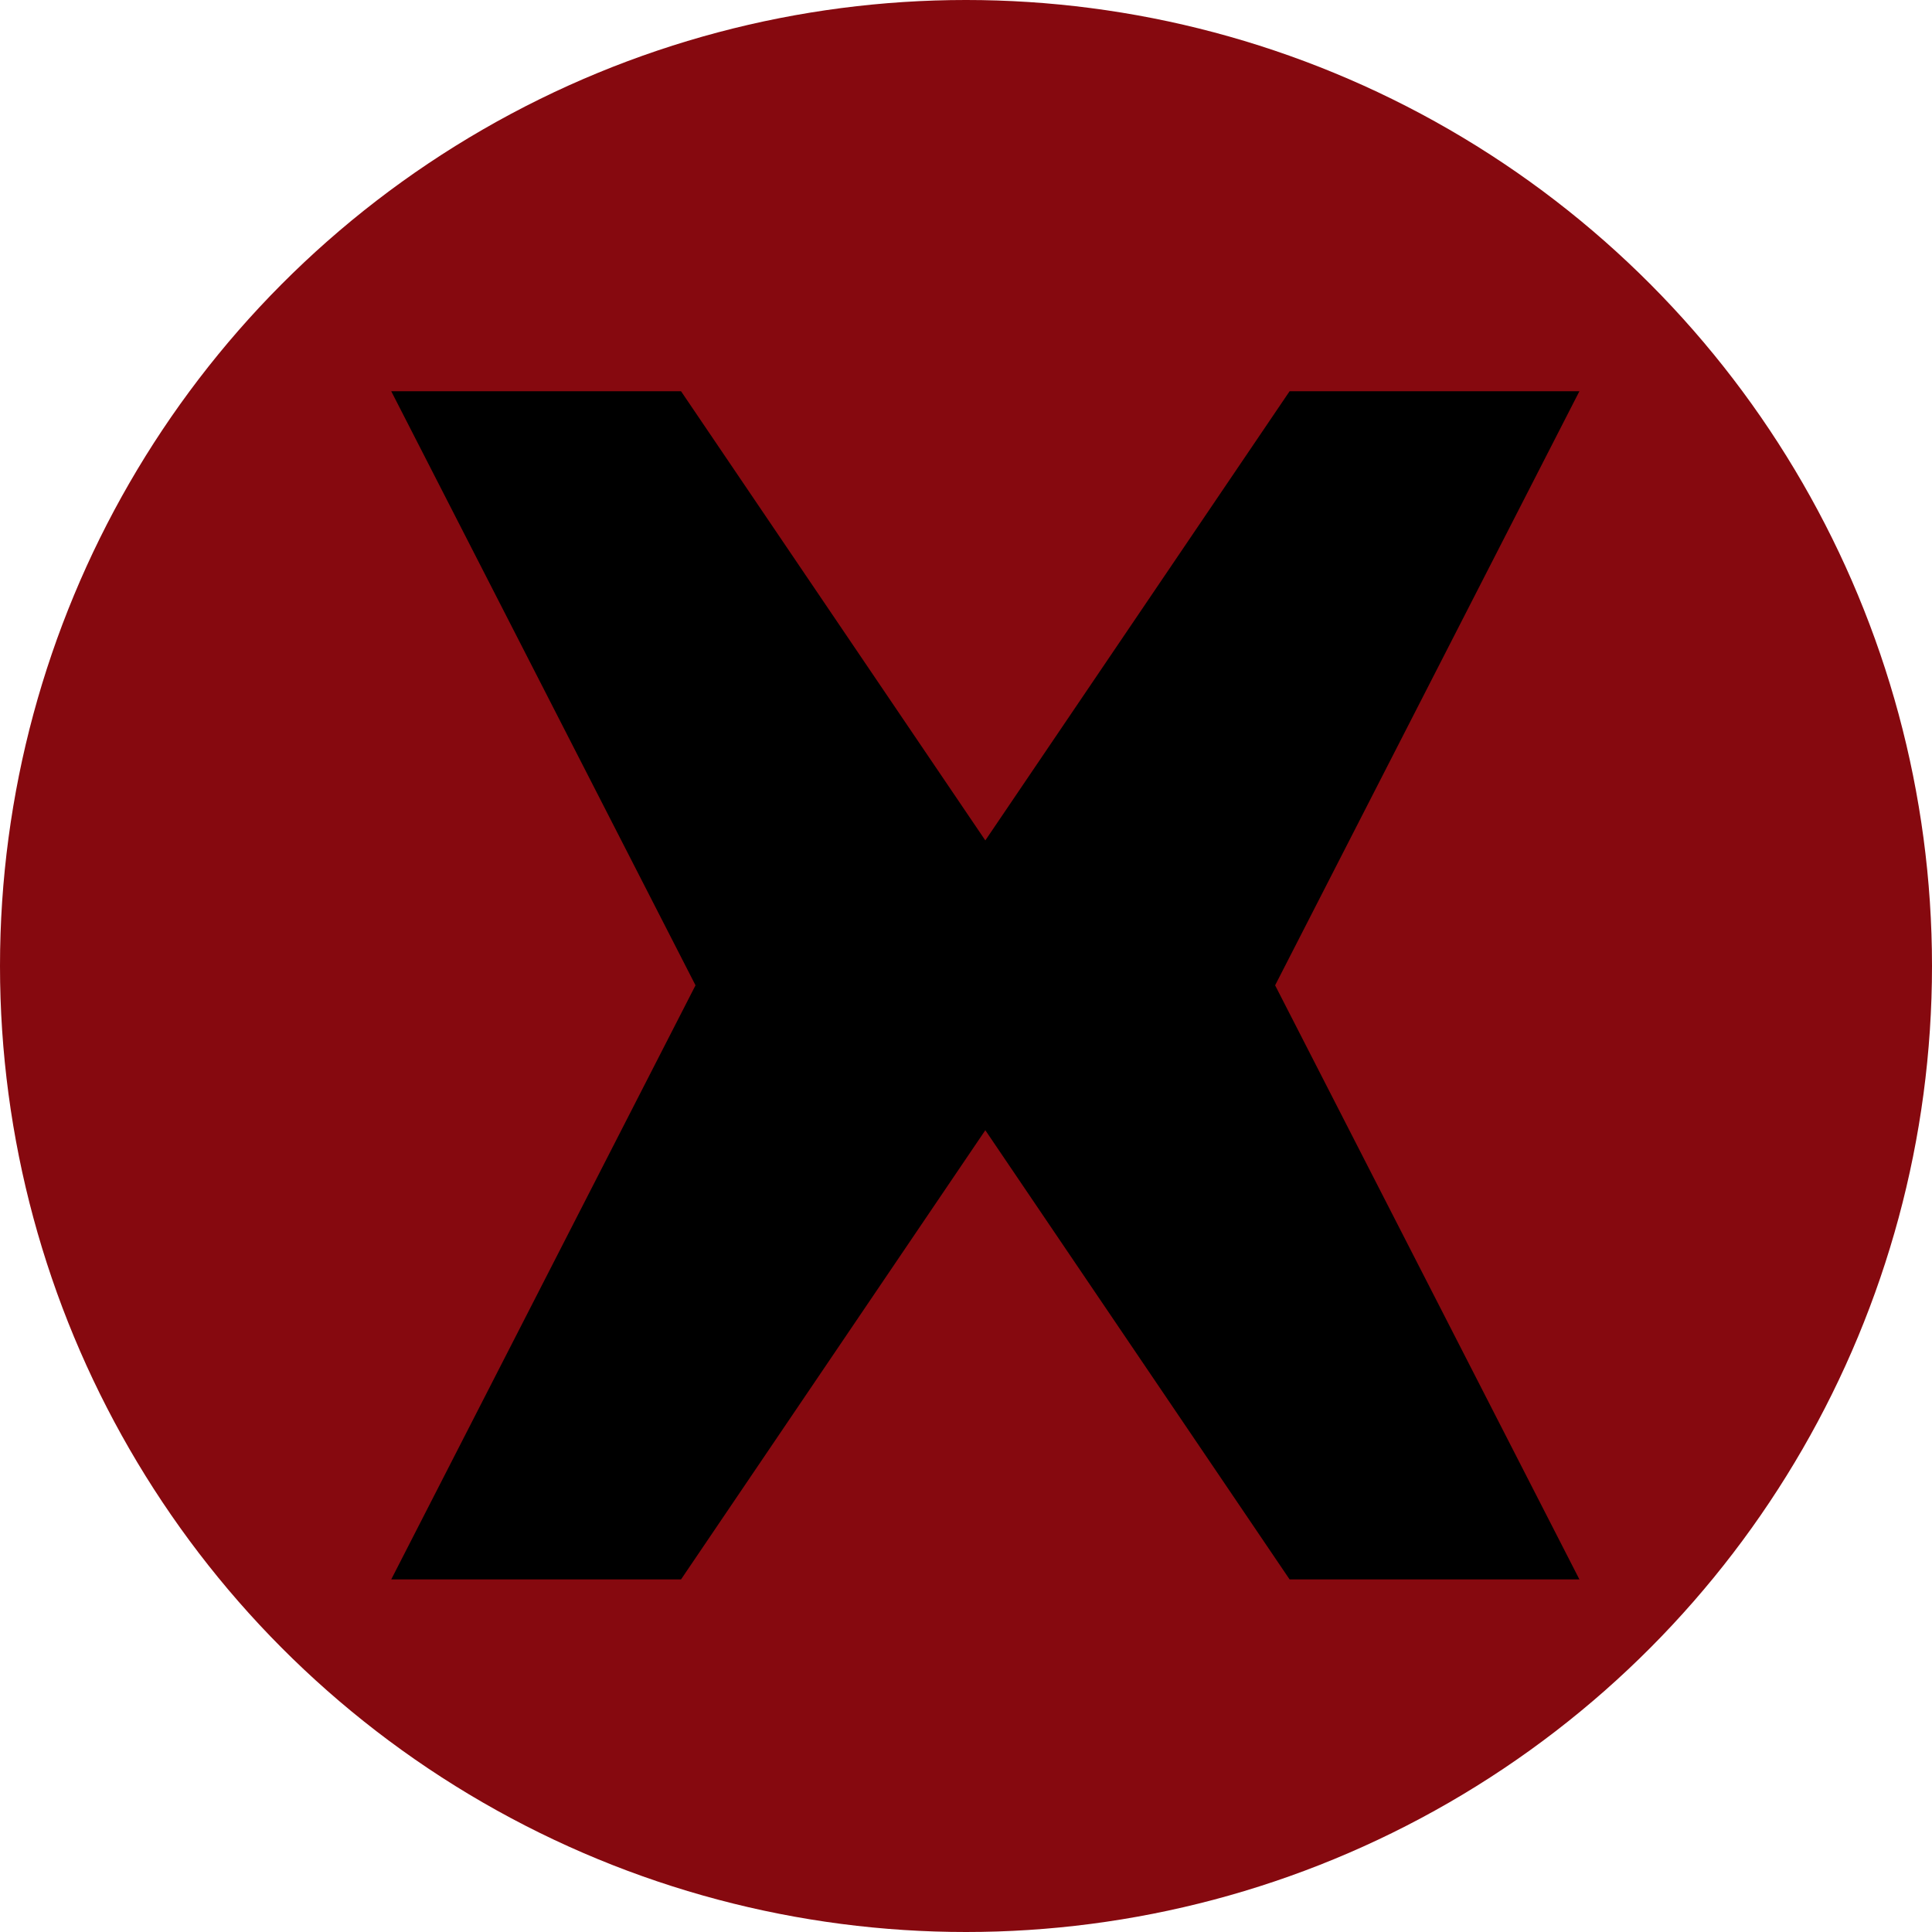
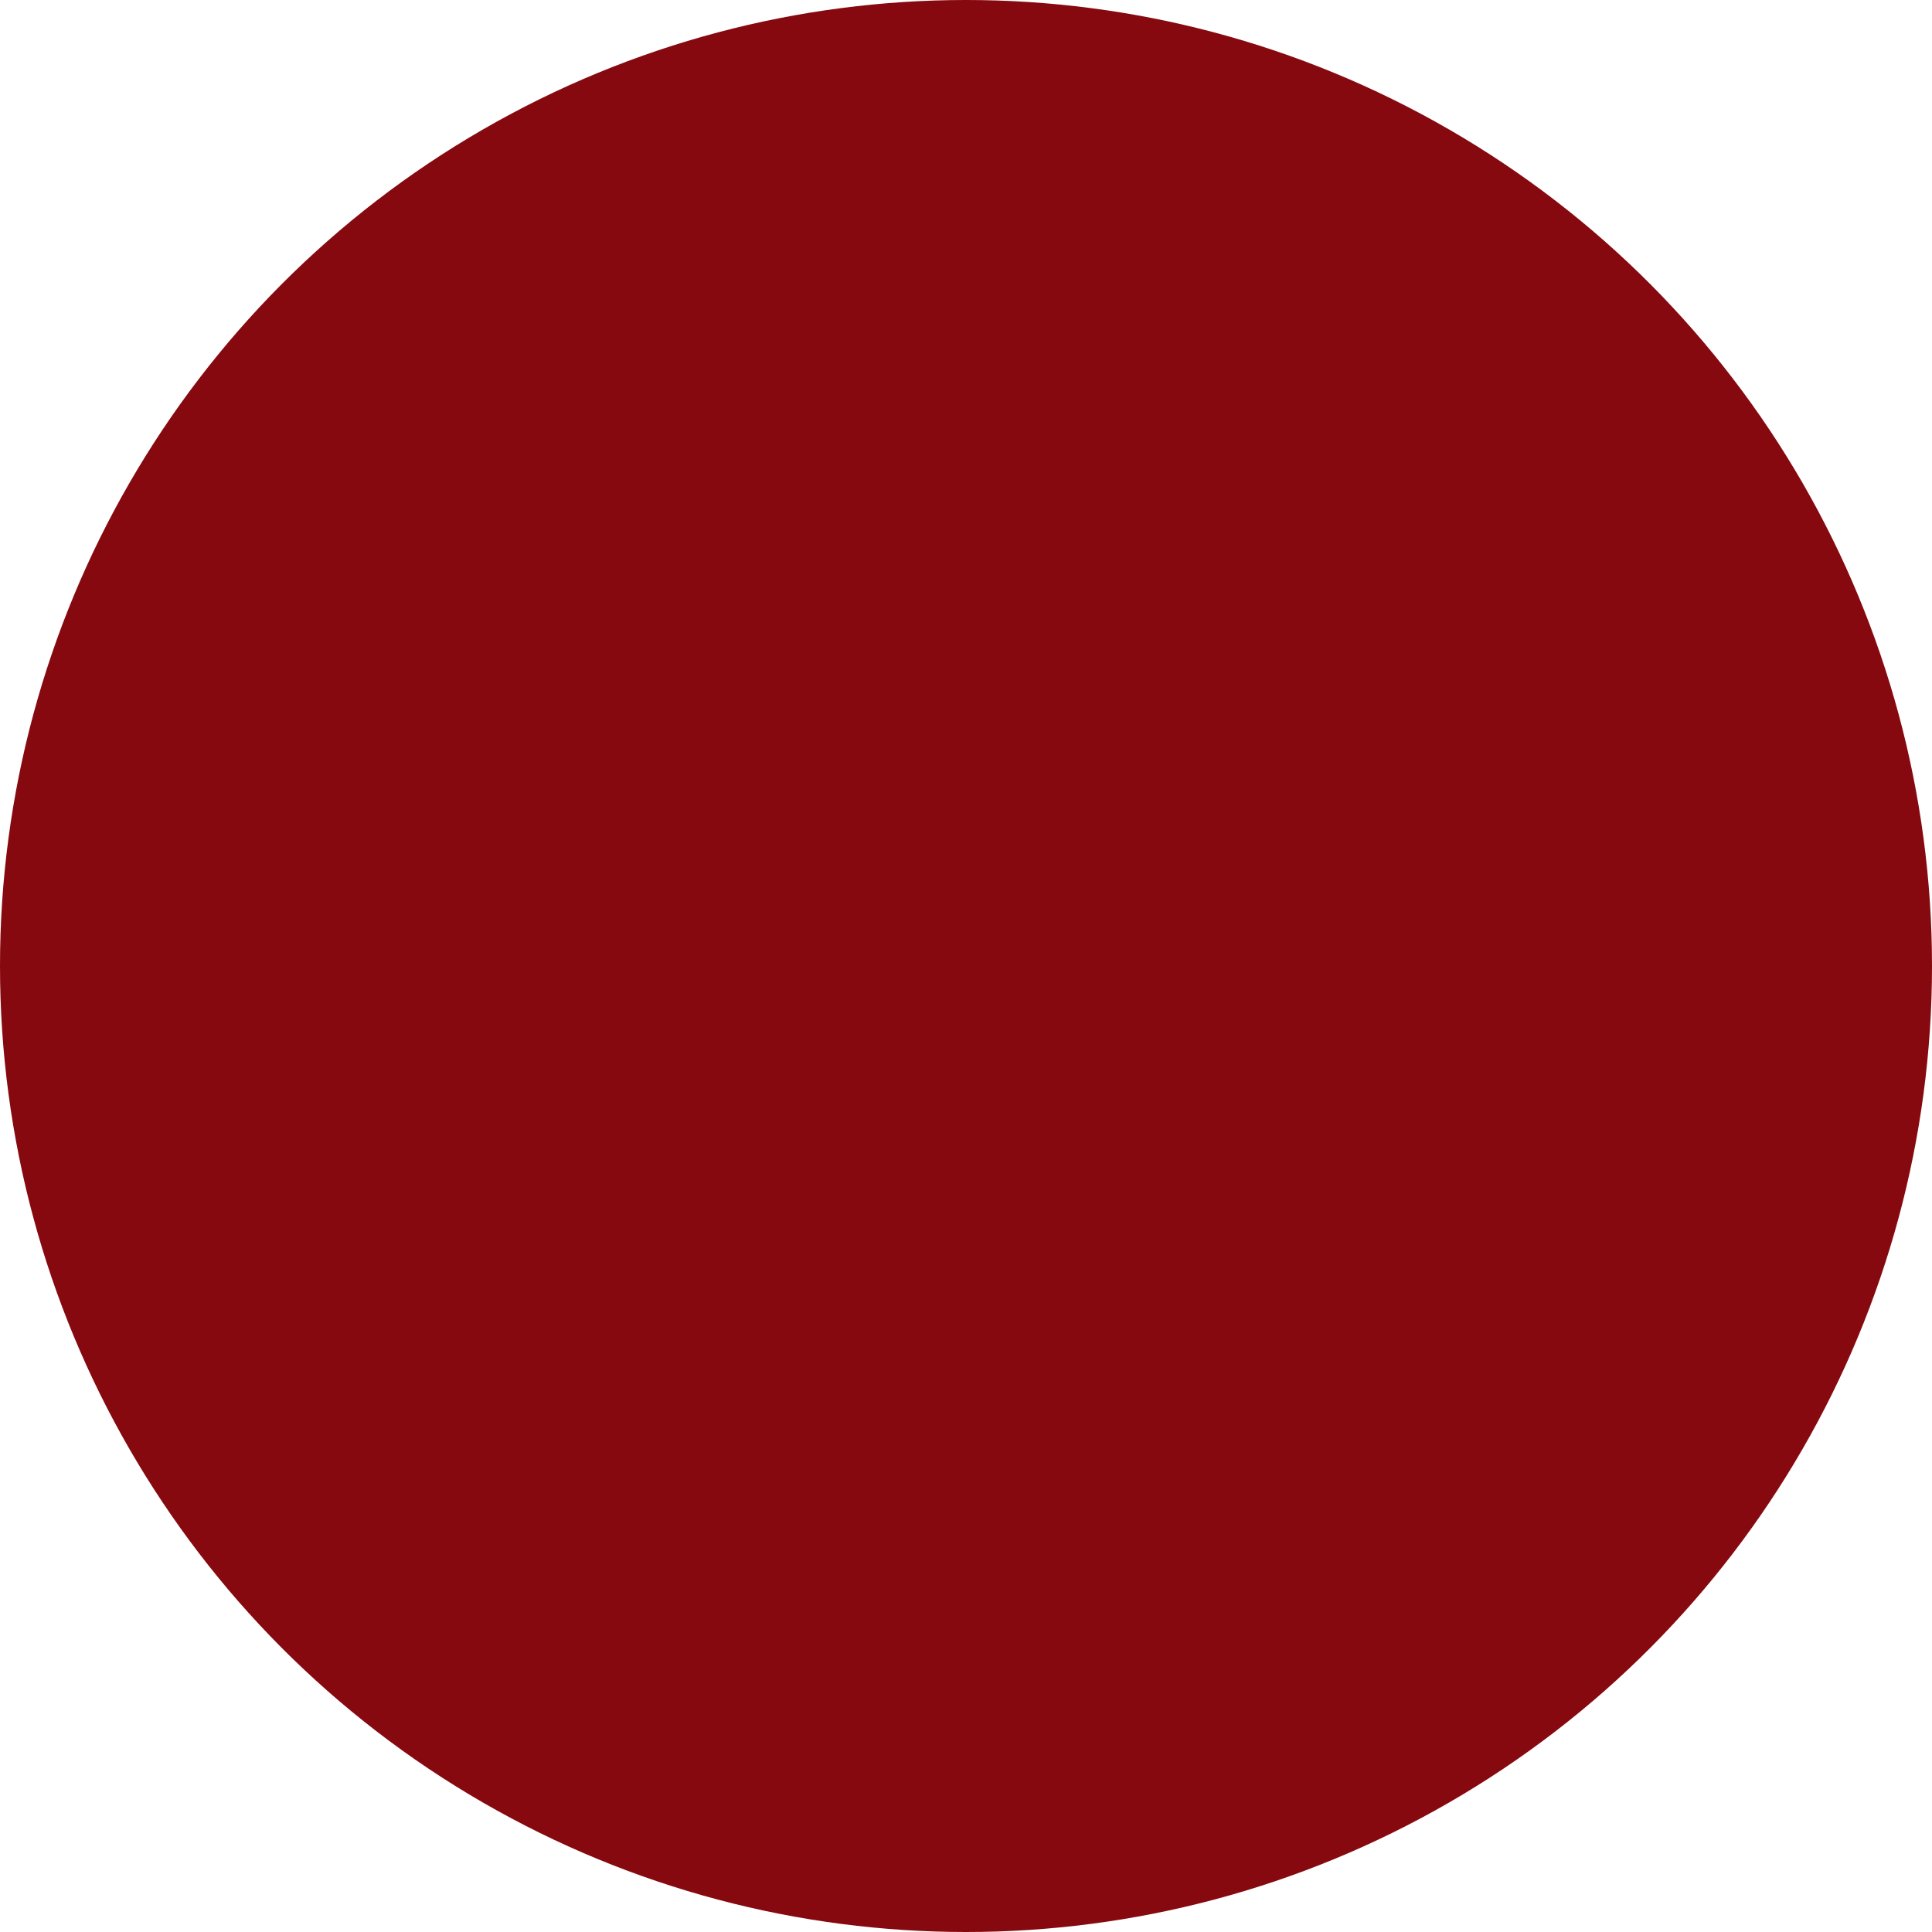
<svg xmlns="http://www.w3.org/2000/svg" width="30" height="30" viewBox="0 0 100 100">
  <circle cx="50" cy="50" r="50" fill="#86090f" />
-   <path d="M70.5 29.5 L60 50 L70.5 70.5 L60.5 70.5 L50 55 L39.5 70.5 L29.5 70.5 L40 50 L29.5 29.5 L39.5 29.5 L50 45 L60.5 29.5 Z" fill="#000000" transform="scale(1.5) translate(-16, -16)" />
</svg>